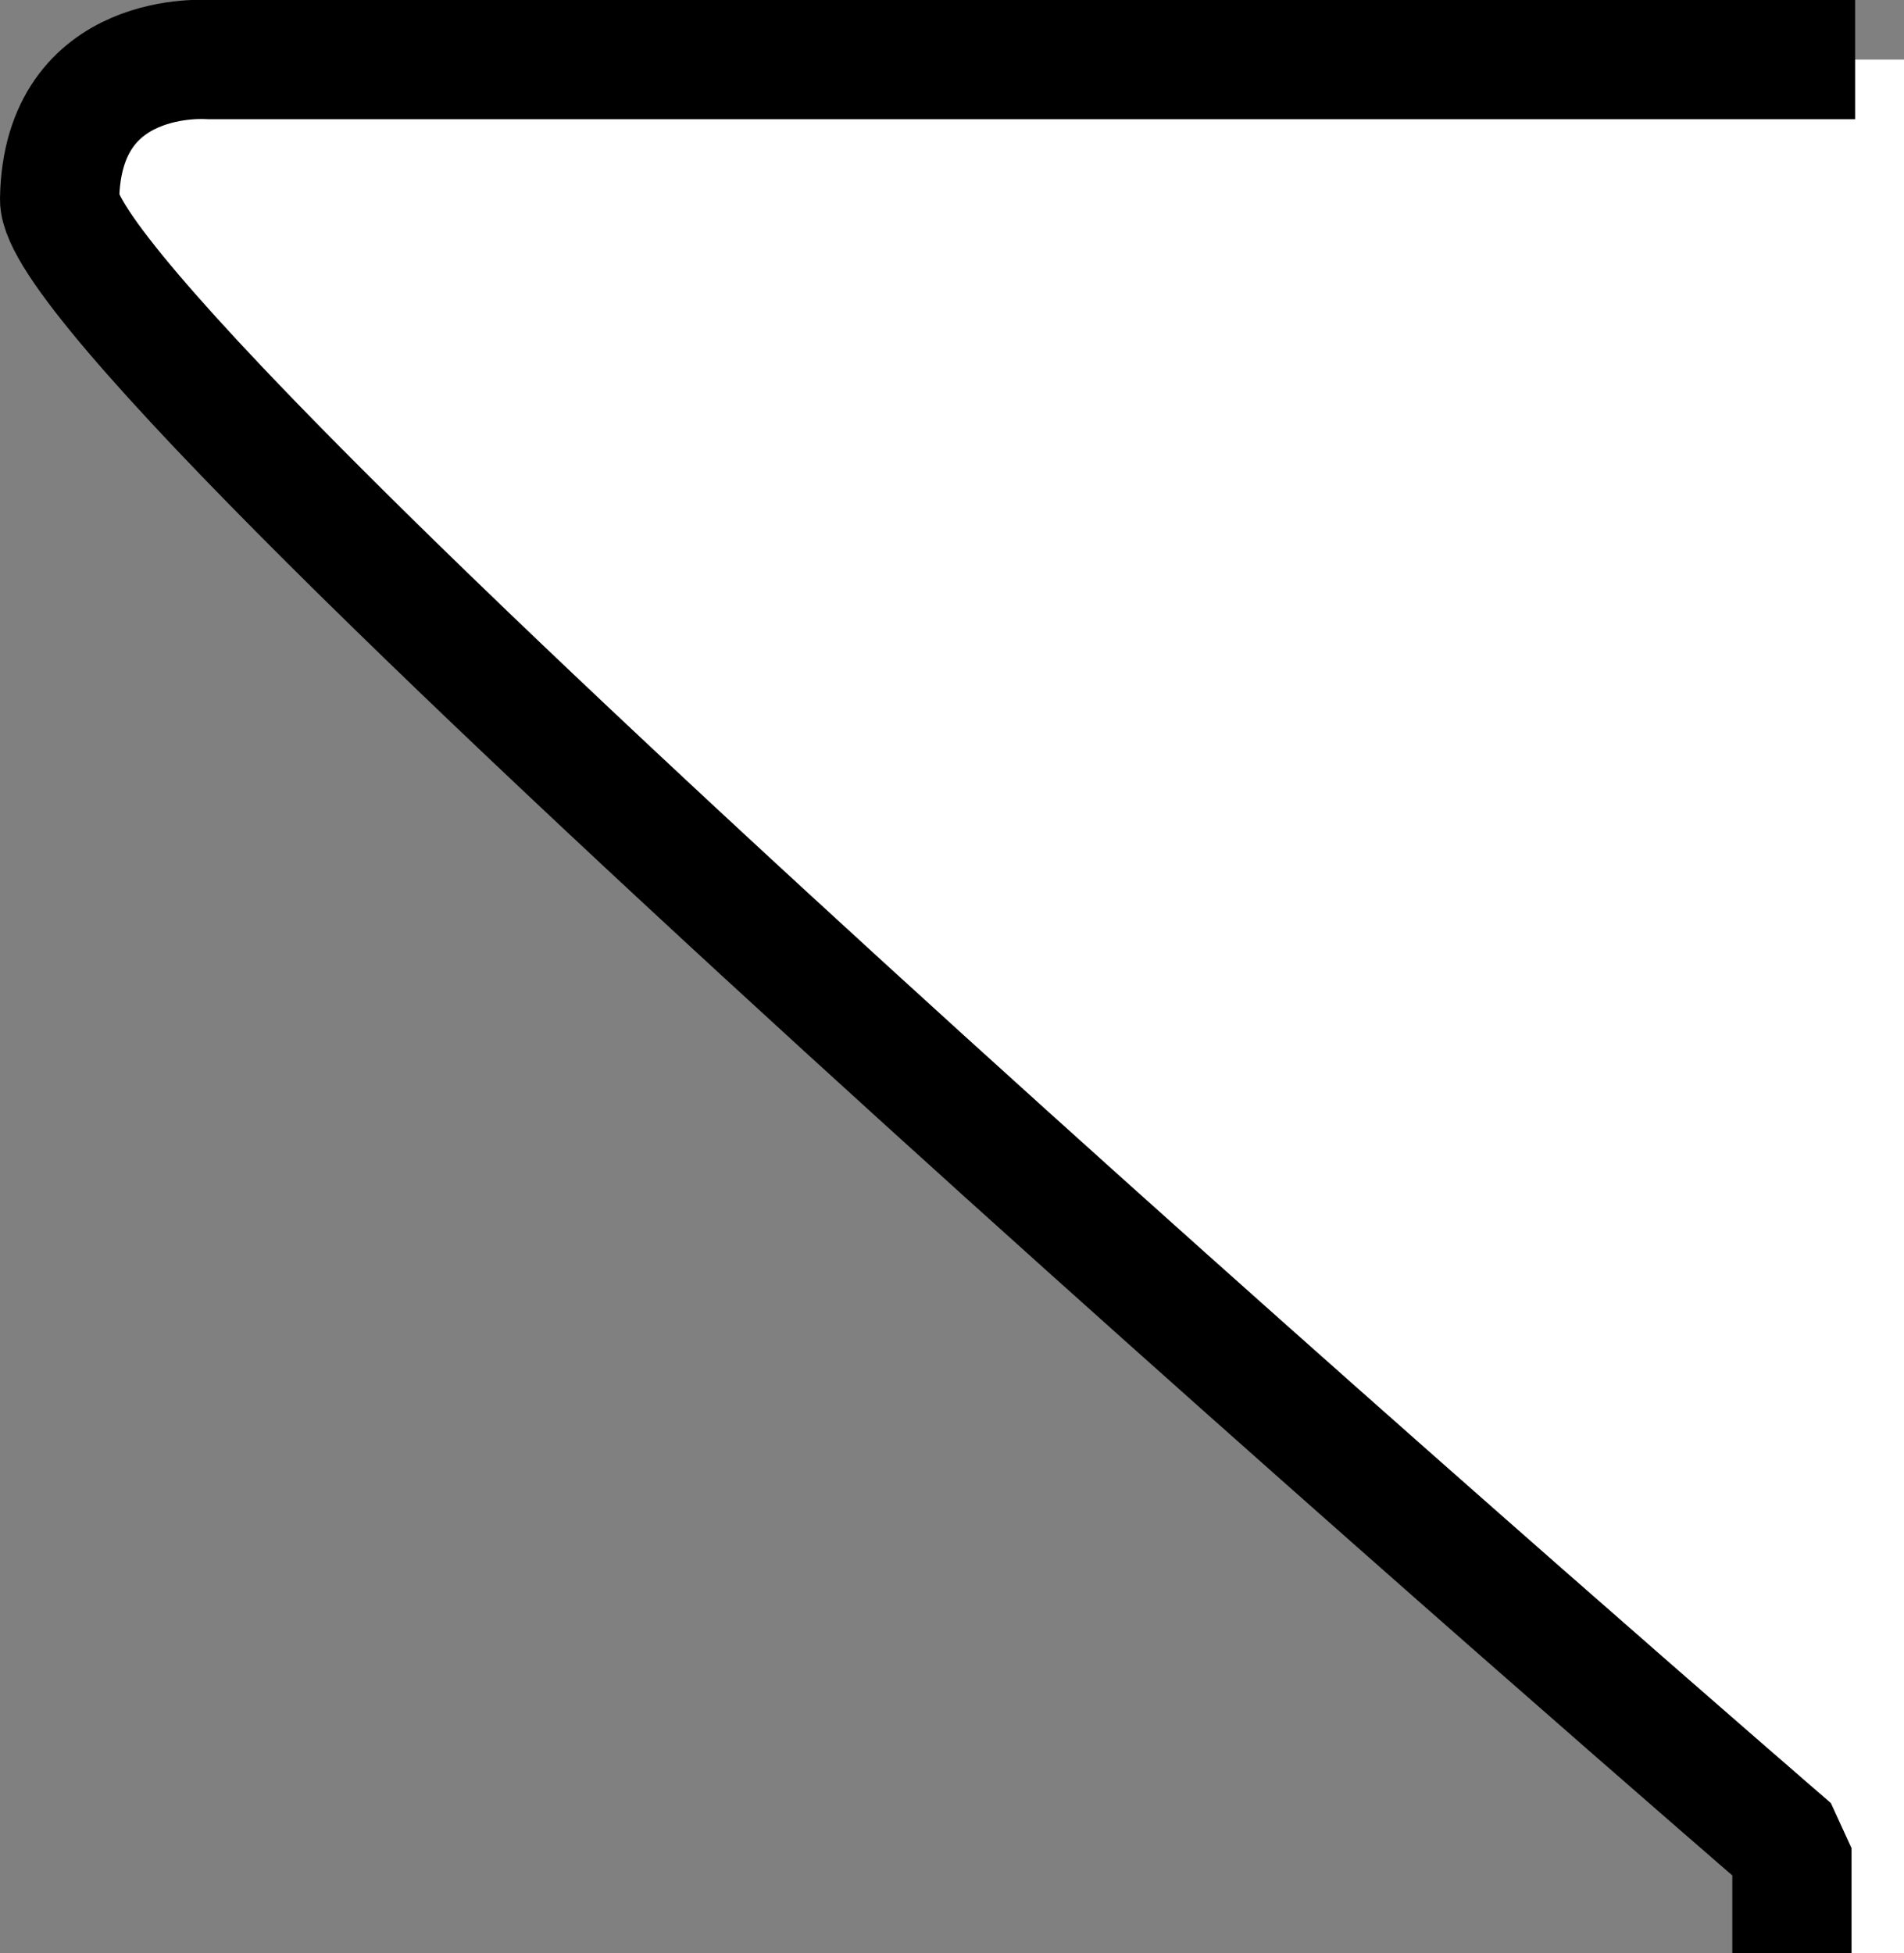
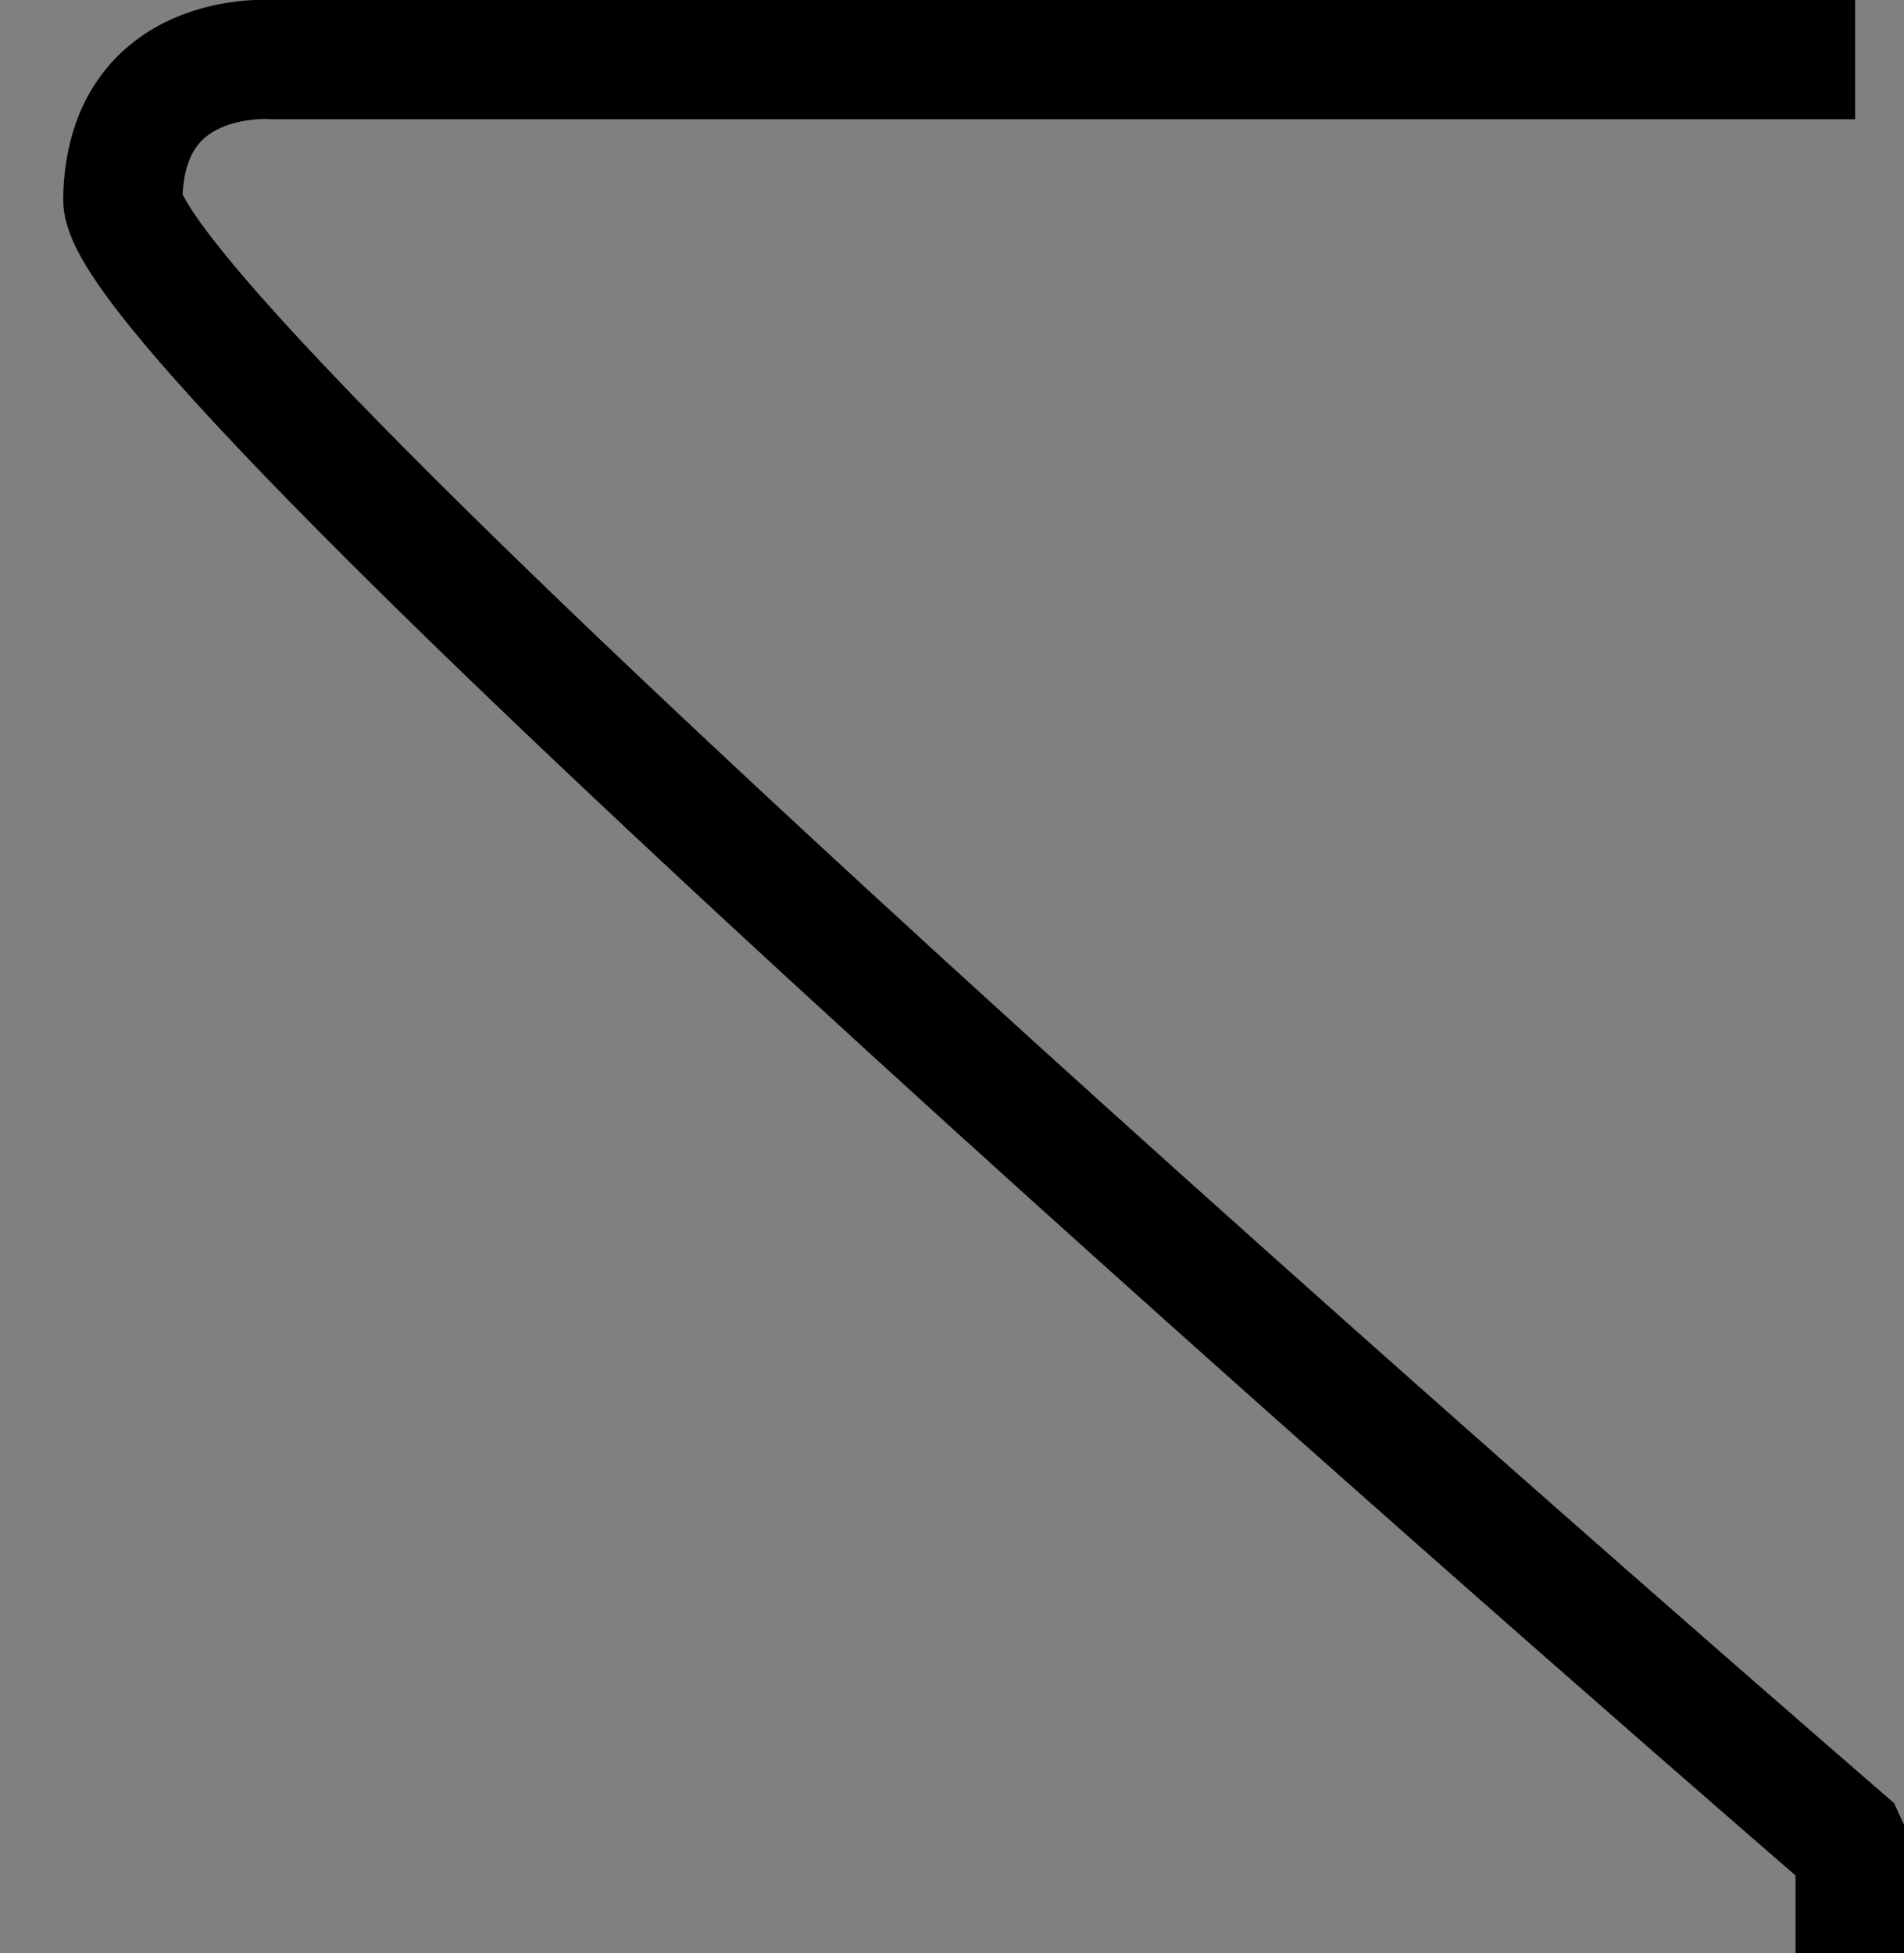
<svg xmlns="http://www.w3.org/2000/svg" id="Calque_2" data-name="Calque 2" viewBox="0 0 15.97 16.38">
  <rect x="0" y="0" width="15.97" height="16.38" fill="#808080" stroke="none" />
  <defs>
    <style>      .cls-1 {        fill: none;        stroke: #000;        stroke-miterlimit: 1;      }      .cls-2 {        fill: #fff;        stroke-width: 0px;      }    </style>
  </defs>
  <g id="Calque_1-2" data-name="Calque 1">
    <g>
-       <polyline class="cls-2" points="15.97 .5 15.97 16.38 15.27 16.38 15.27 15.5 .6 1.94 .6 1.14 1.01 .5 1.88 .5 15.97 .5" />
-       <path class="cls-1" d="M15.56.5h-.53s-13.28,0-13.28,0c0,0-1.23-.1-1.25,1.17s14.53,13.83,14.53,13.83v.88" />
+       <path class="cls-1" d="M15.56.5s-13.28,0-13.28,0c0,0-1.23-.1-1.25,1.17s14.53,13.83,14.53,13.83v.88" />
    </g>
  </g>
</svg>